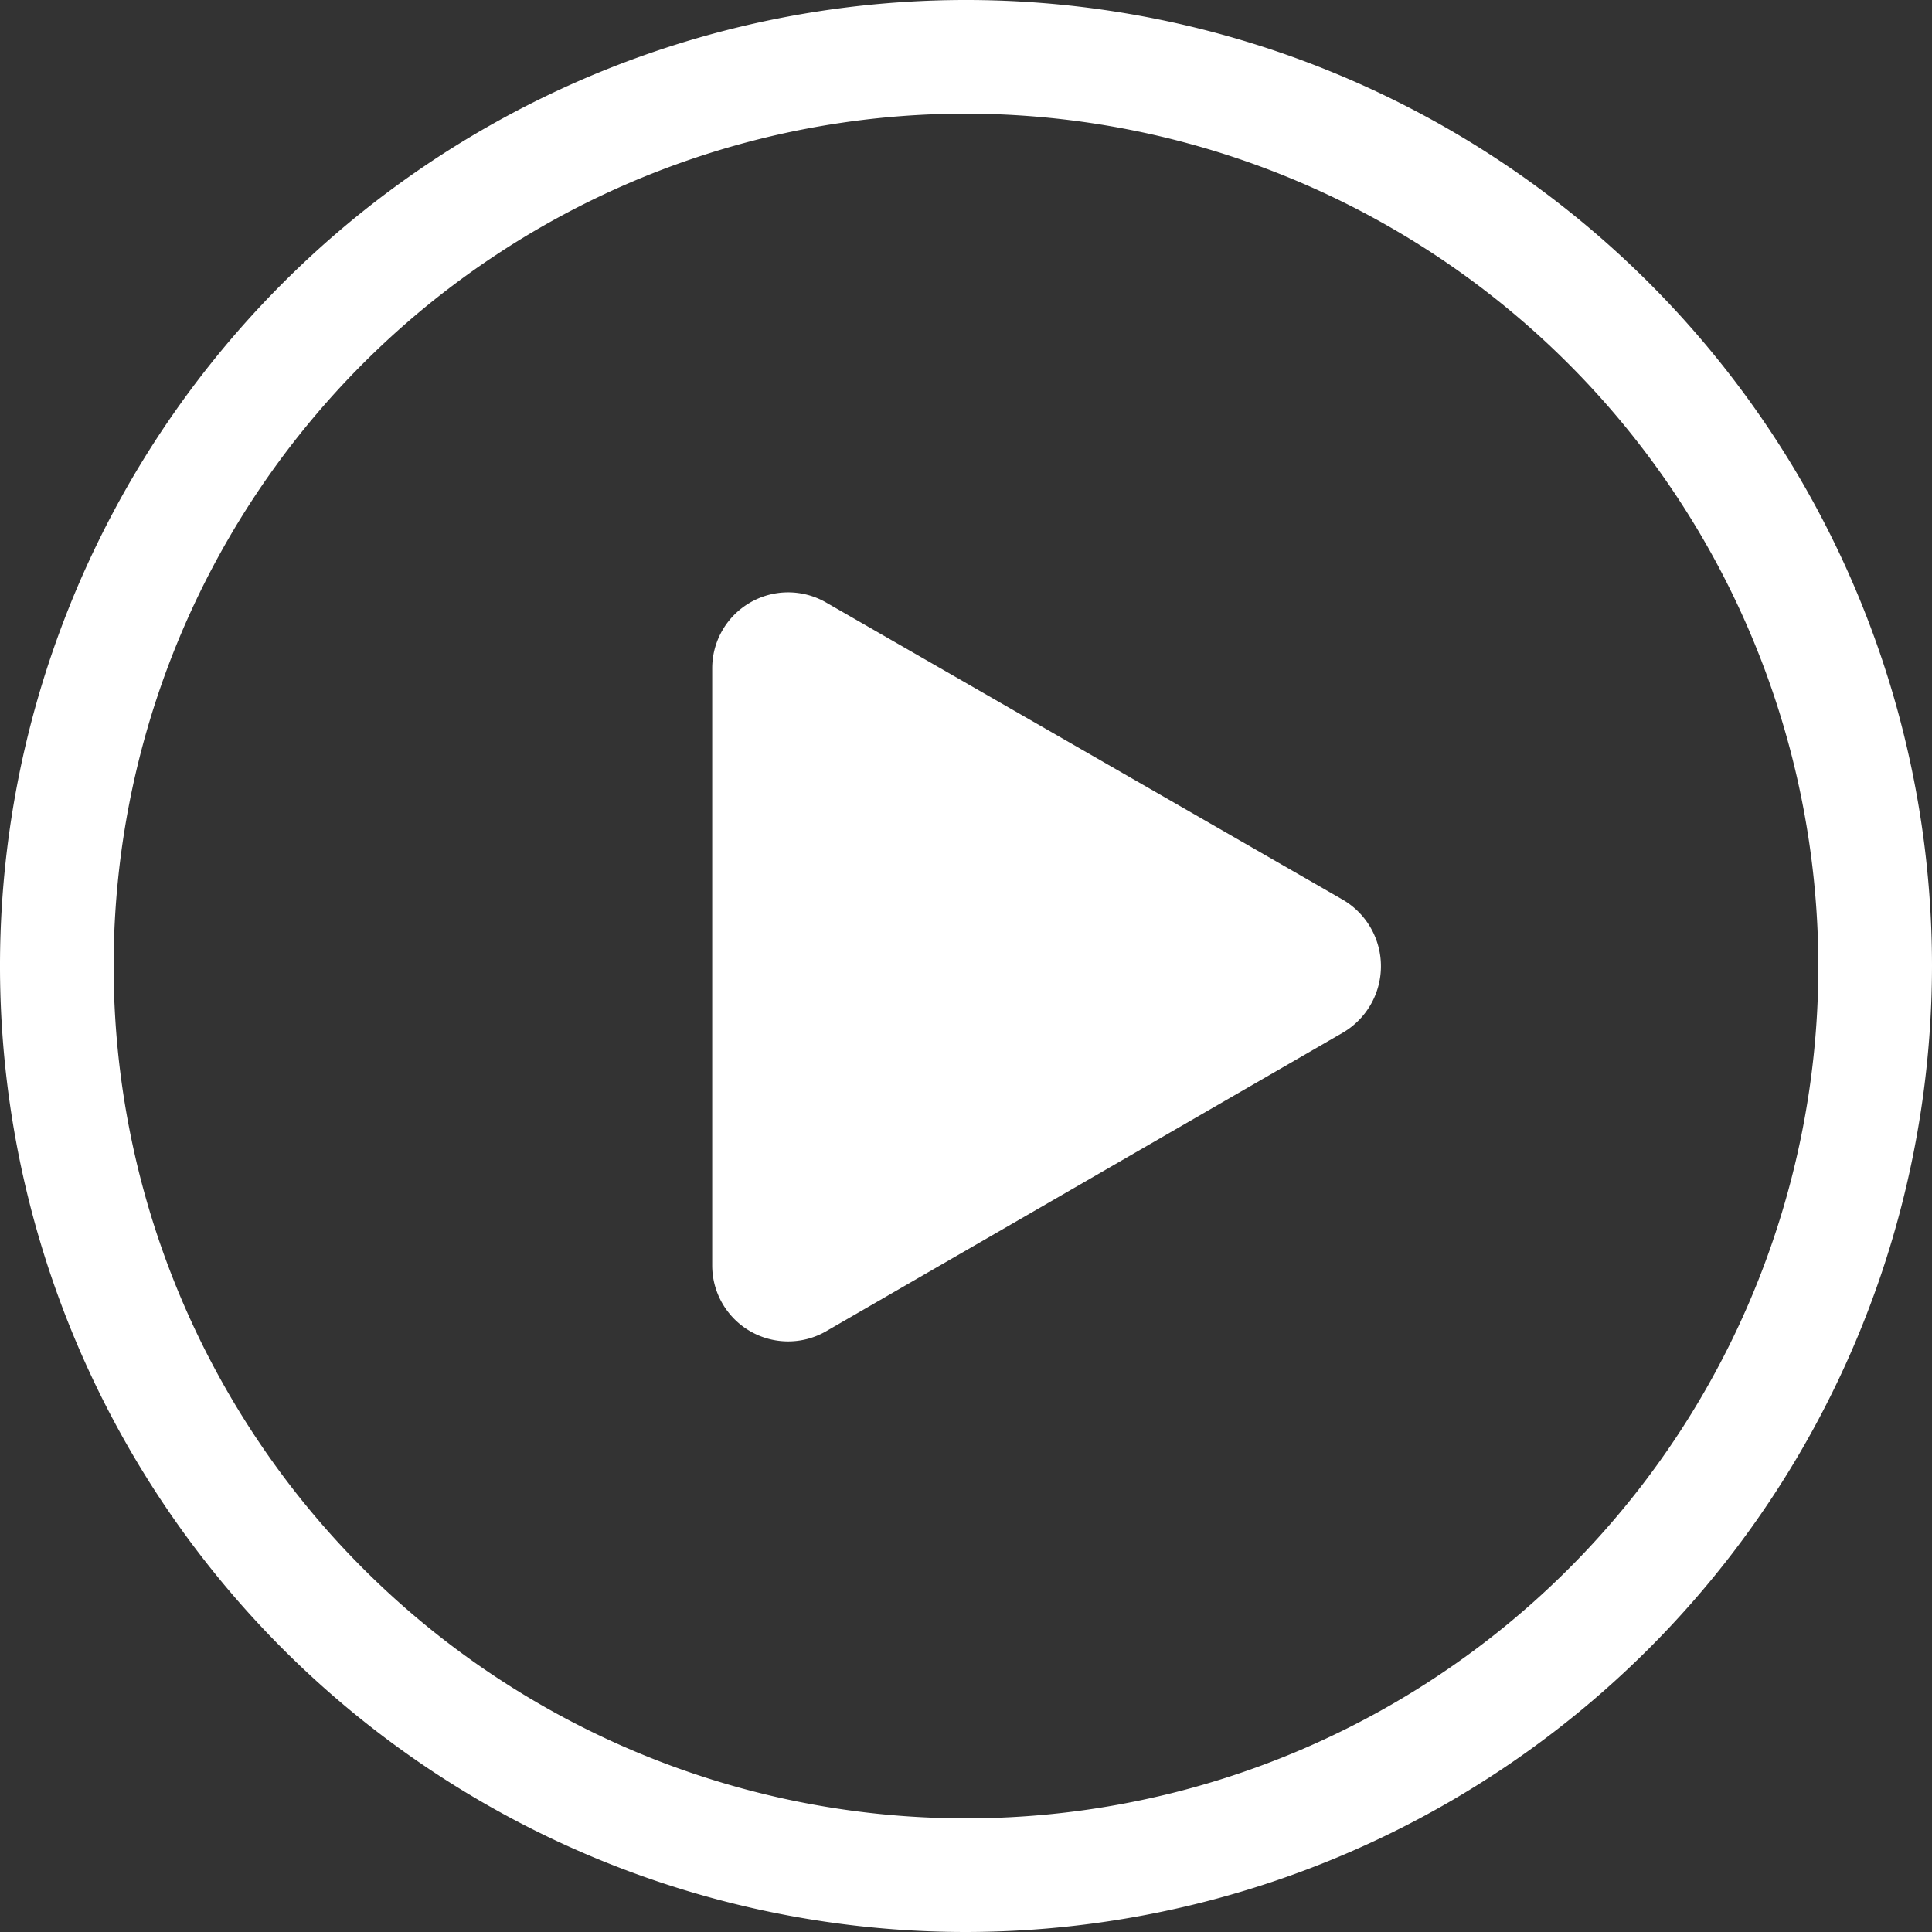
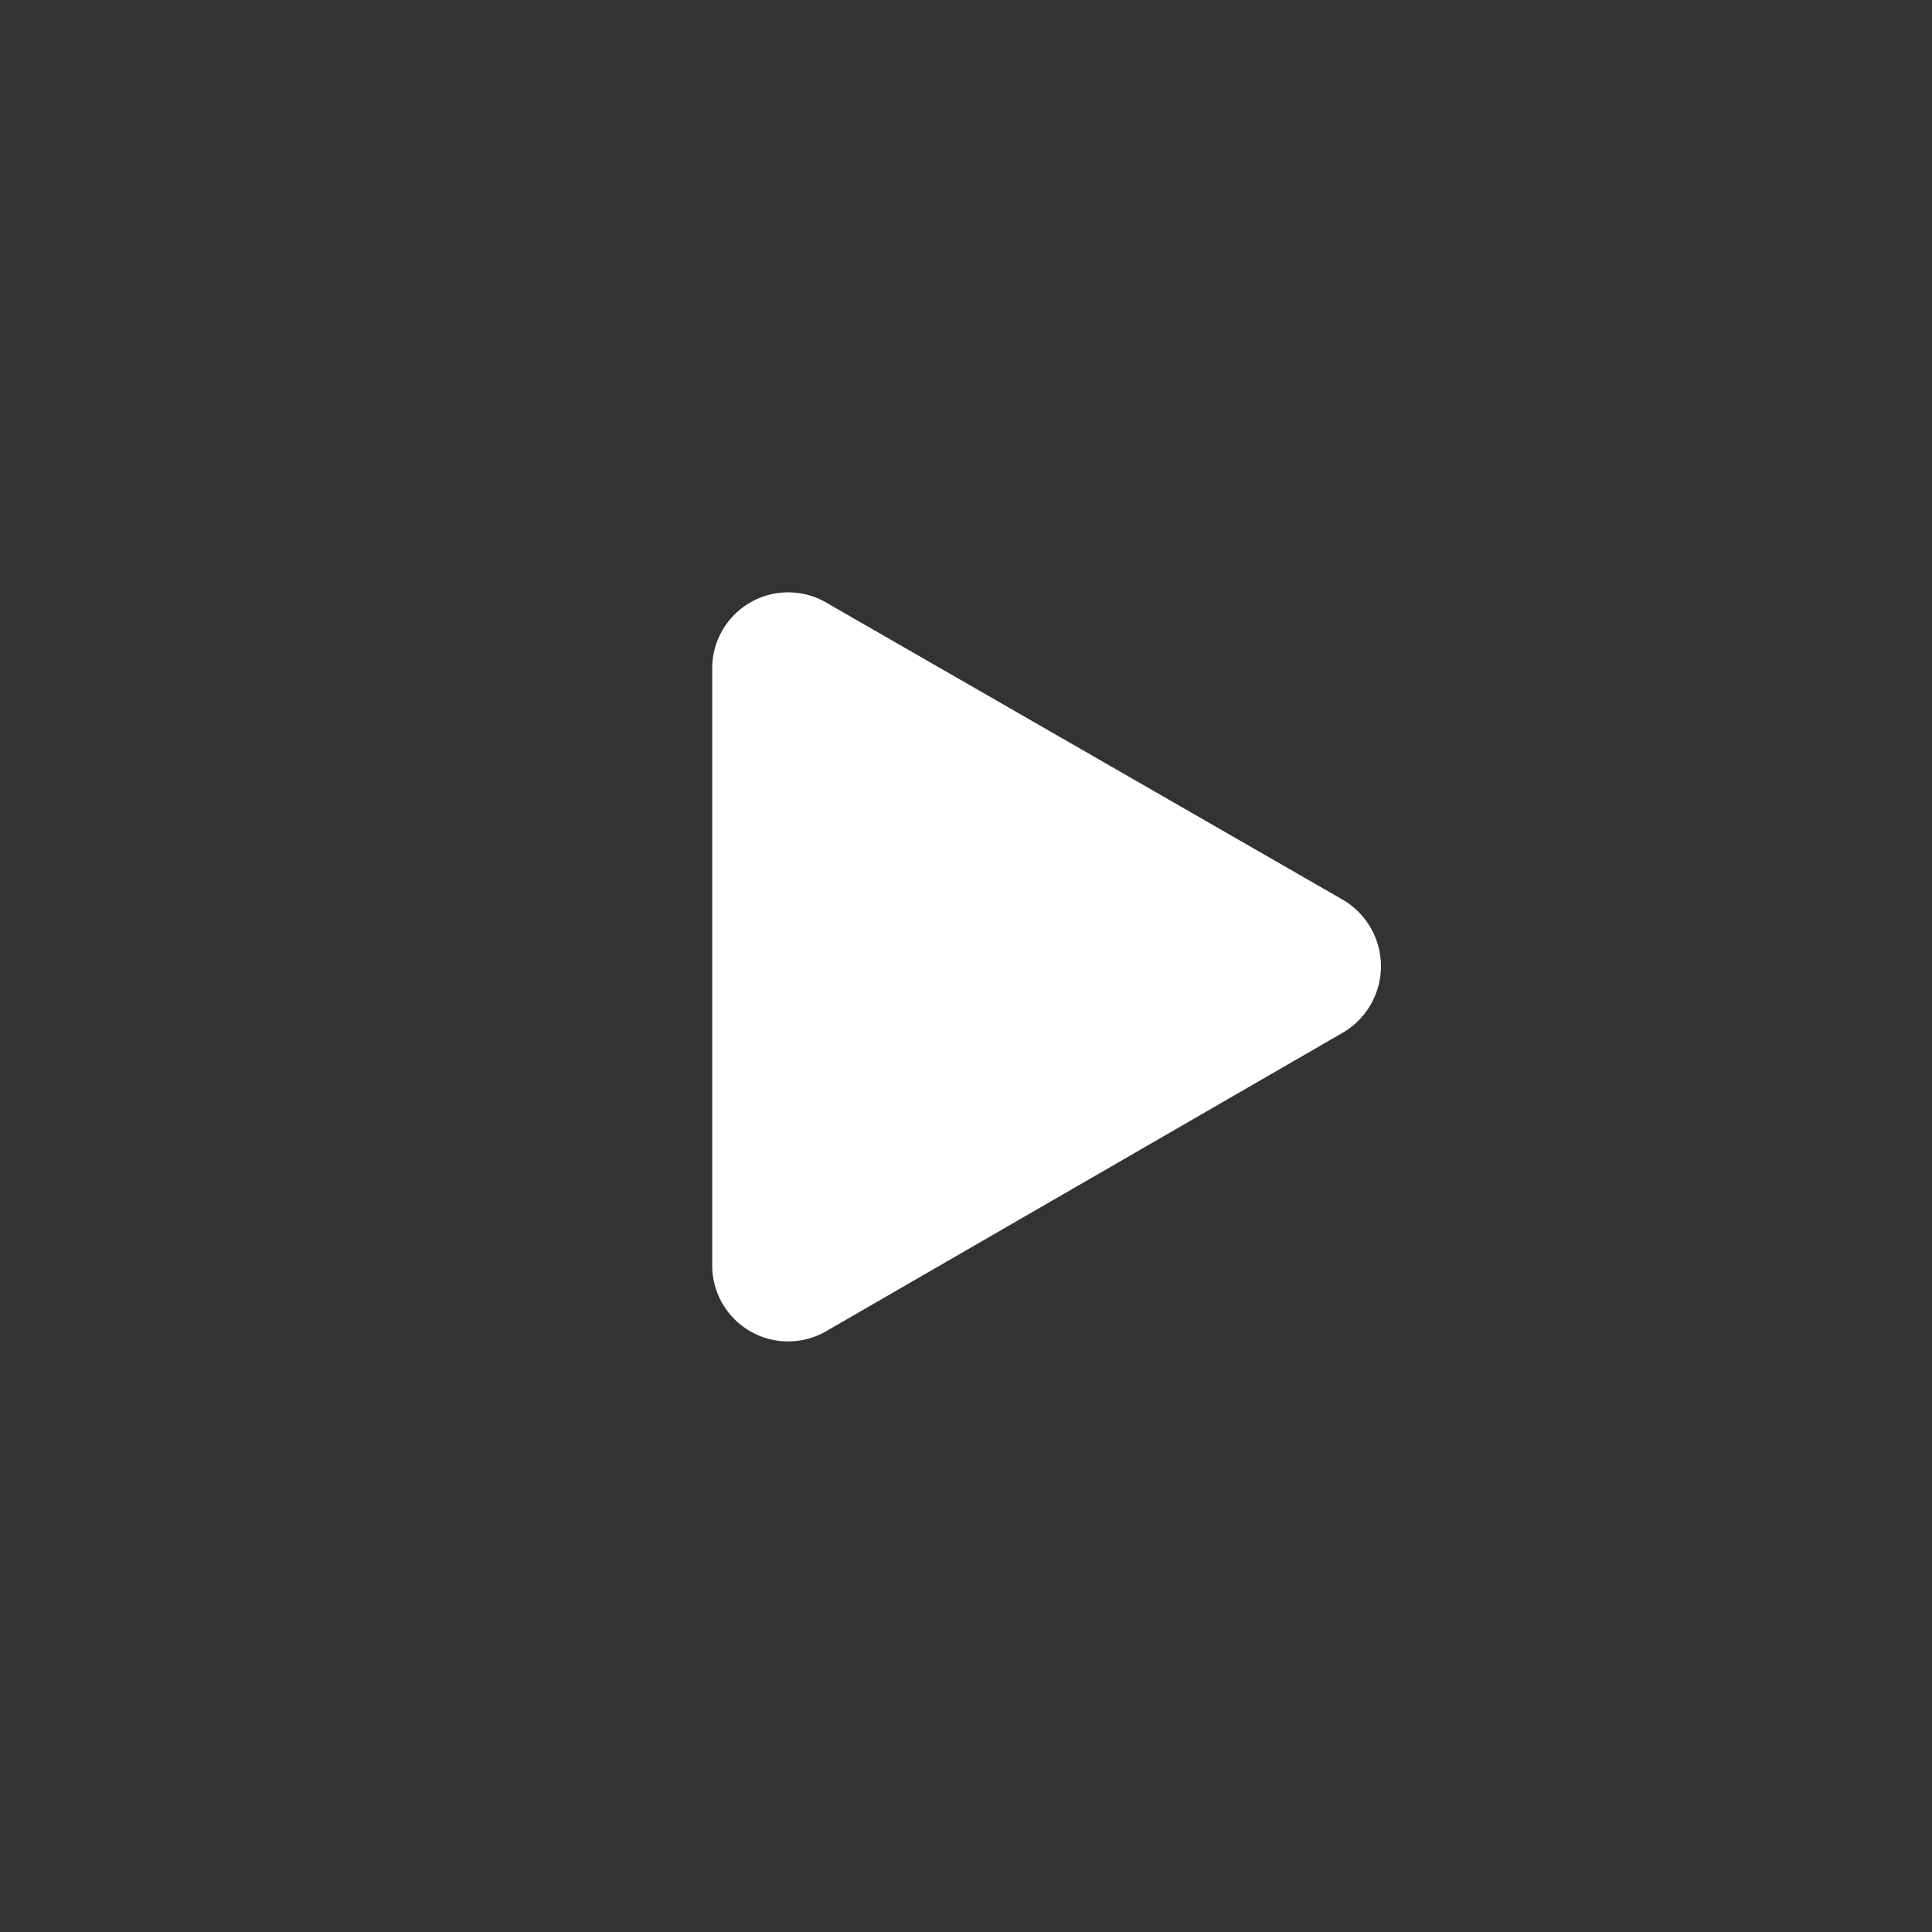
<svg xmlns="http://www.w3.org/2000/svg" id="IconPlayCircle" width="22" height="22" viewBox="0 0 22 22">
  <rect x="0" y="0" width="22" height="22" fill="#333333" stroke="none" />
-   <path id="Path_75669" data-name="Path 75669" d="M11.75,22.75a11,11,0,1,1,11-11A11.013,11.013,0,0,1,11.75,22.75Zm0-20.706a9.706,9.706,0,1,0,9.706,9.706A9.721,9.721,0,0,0,11.75,2.044Z" transform="translate(-0.75 -0.75)" fill="#fff" />
  <path id="Path_75670" data-name="Path 75670" d="M17.337,12.072,11.444,8.682a.865.865,0,0,0-1.294.751v6.8a.865.865,0,0,0,1.294.751l5.884-3.4A.877.877,0,0,0,17.337,12.072Z" transform="translate(-2.04 -1.823)" fill="#fff" />
</svg>